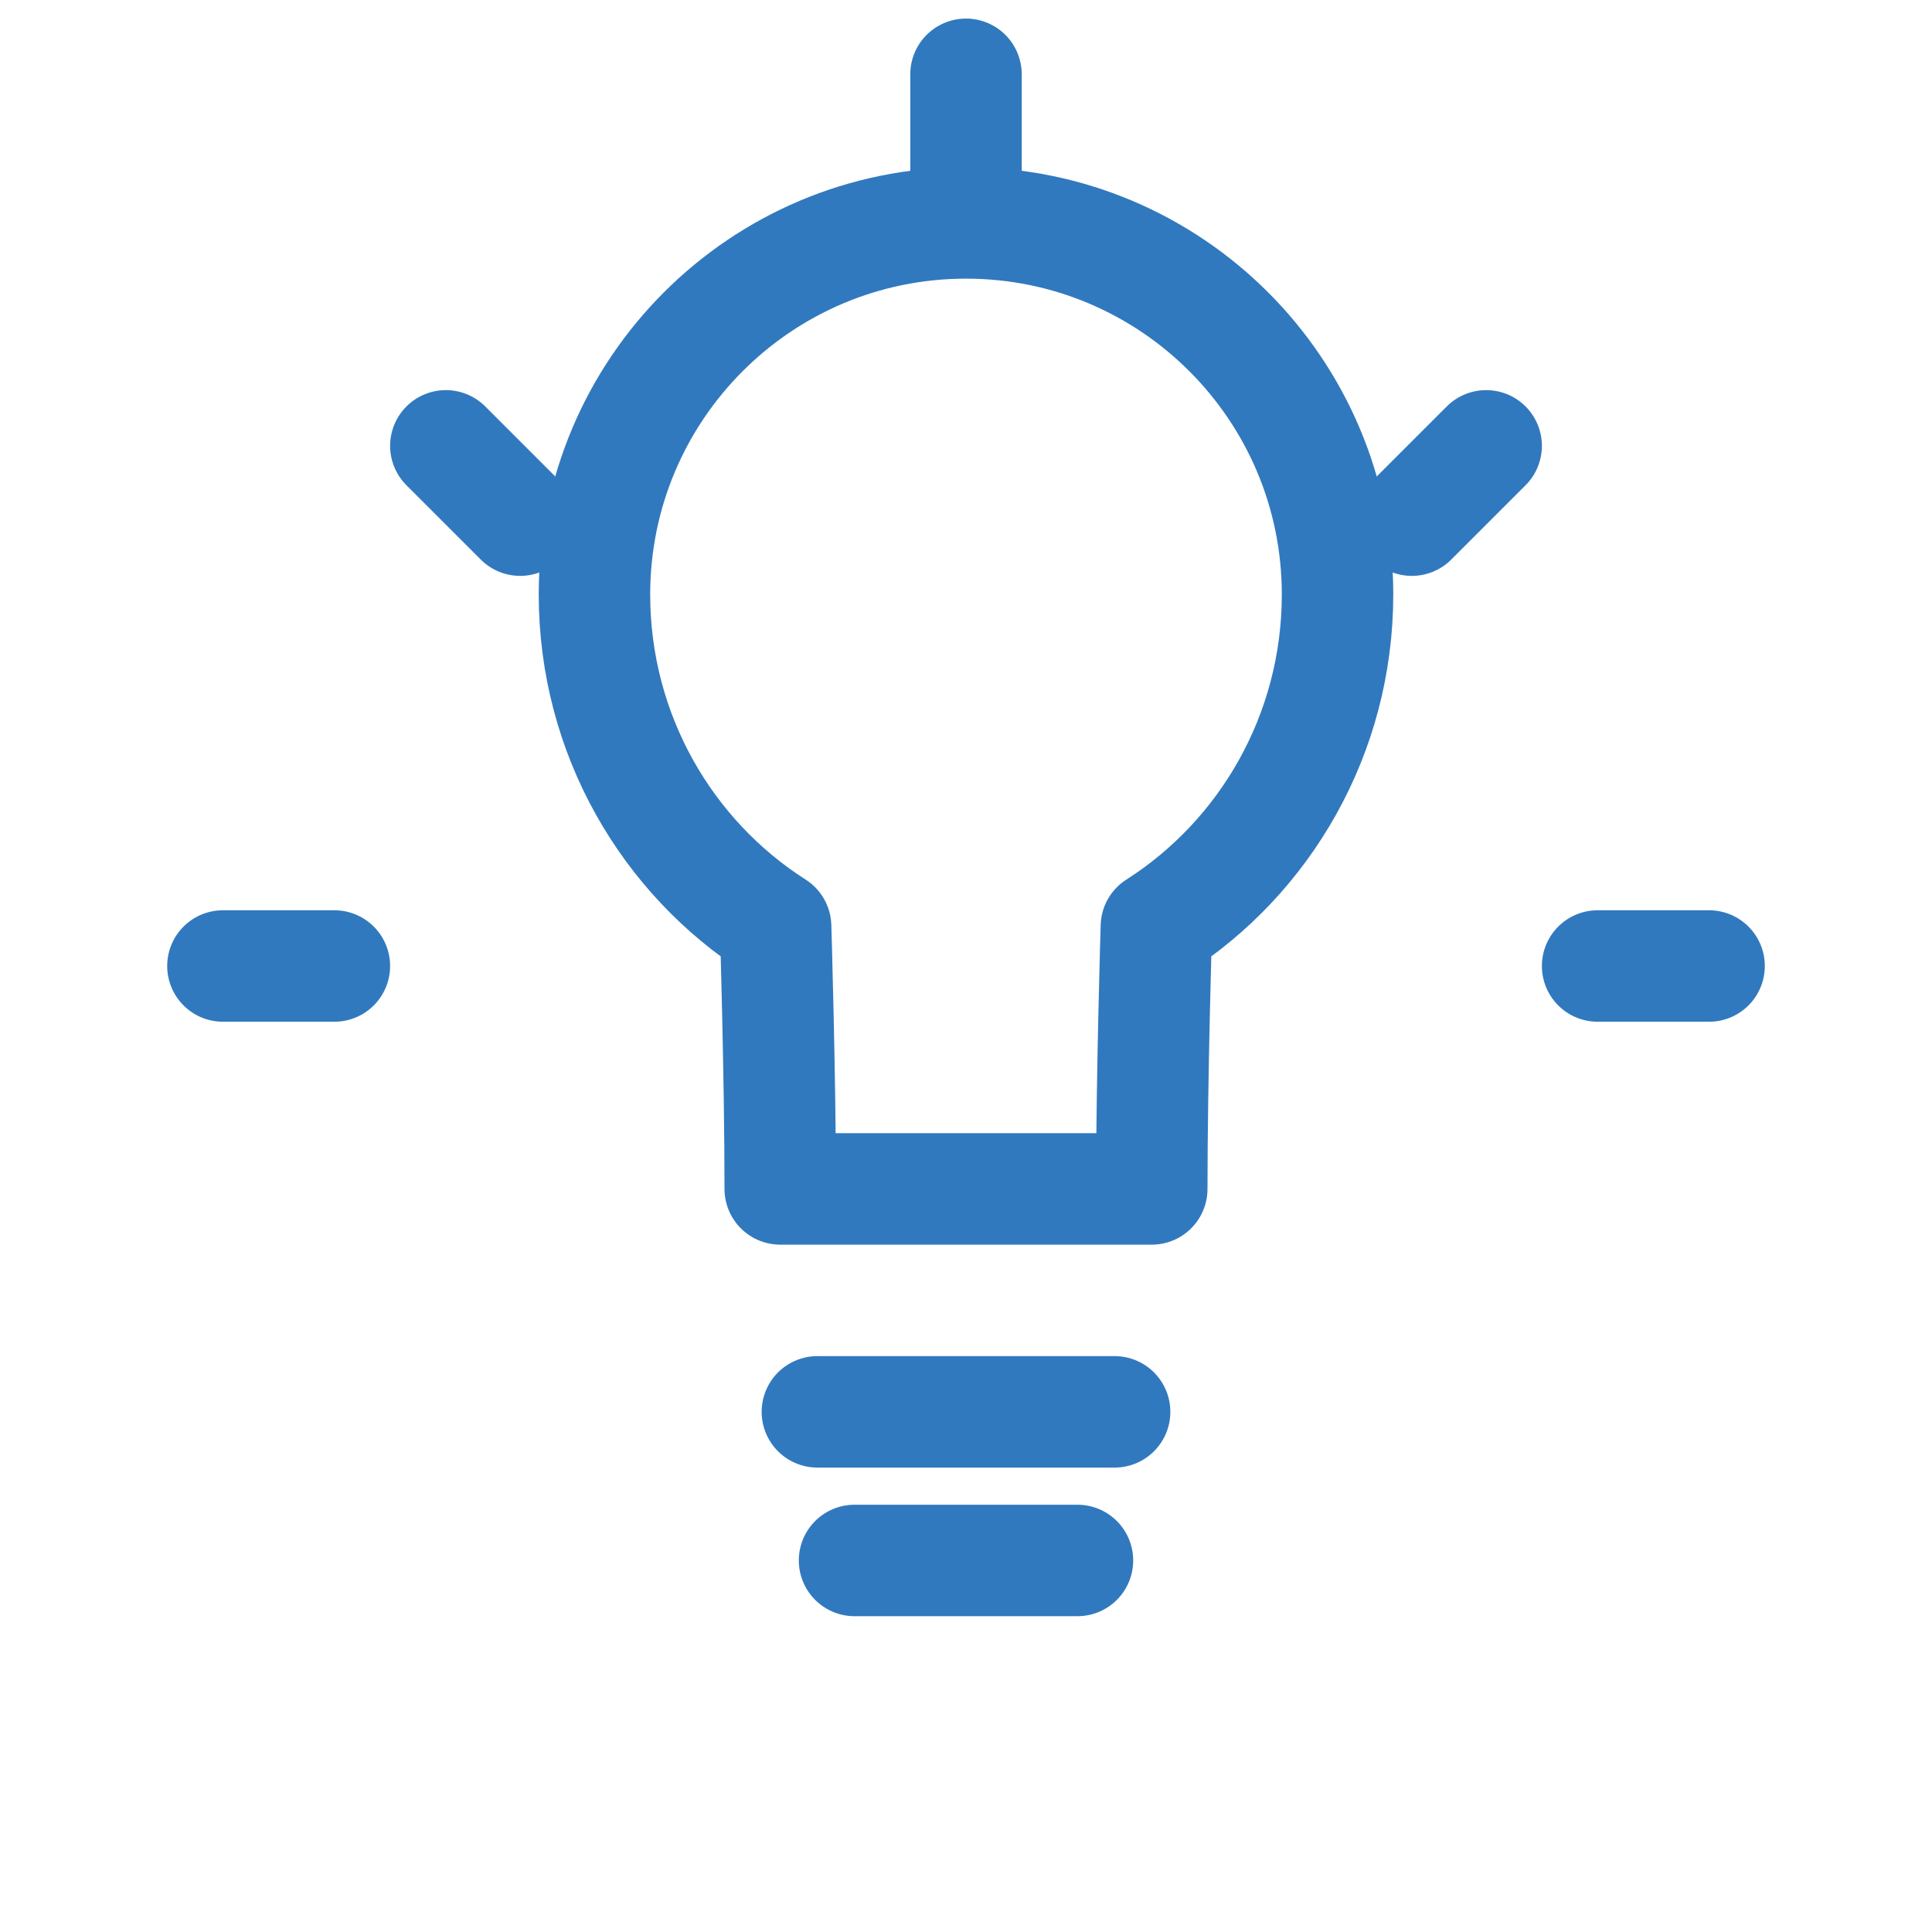
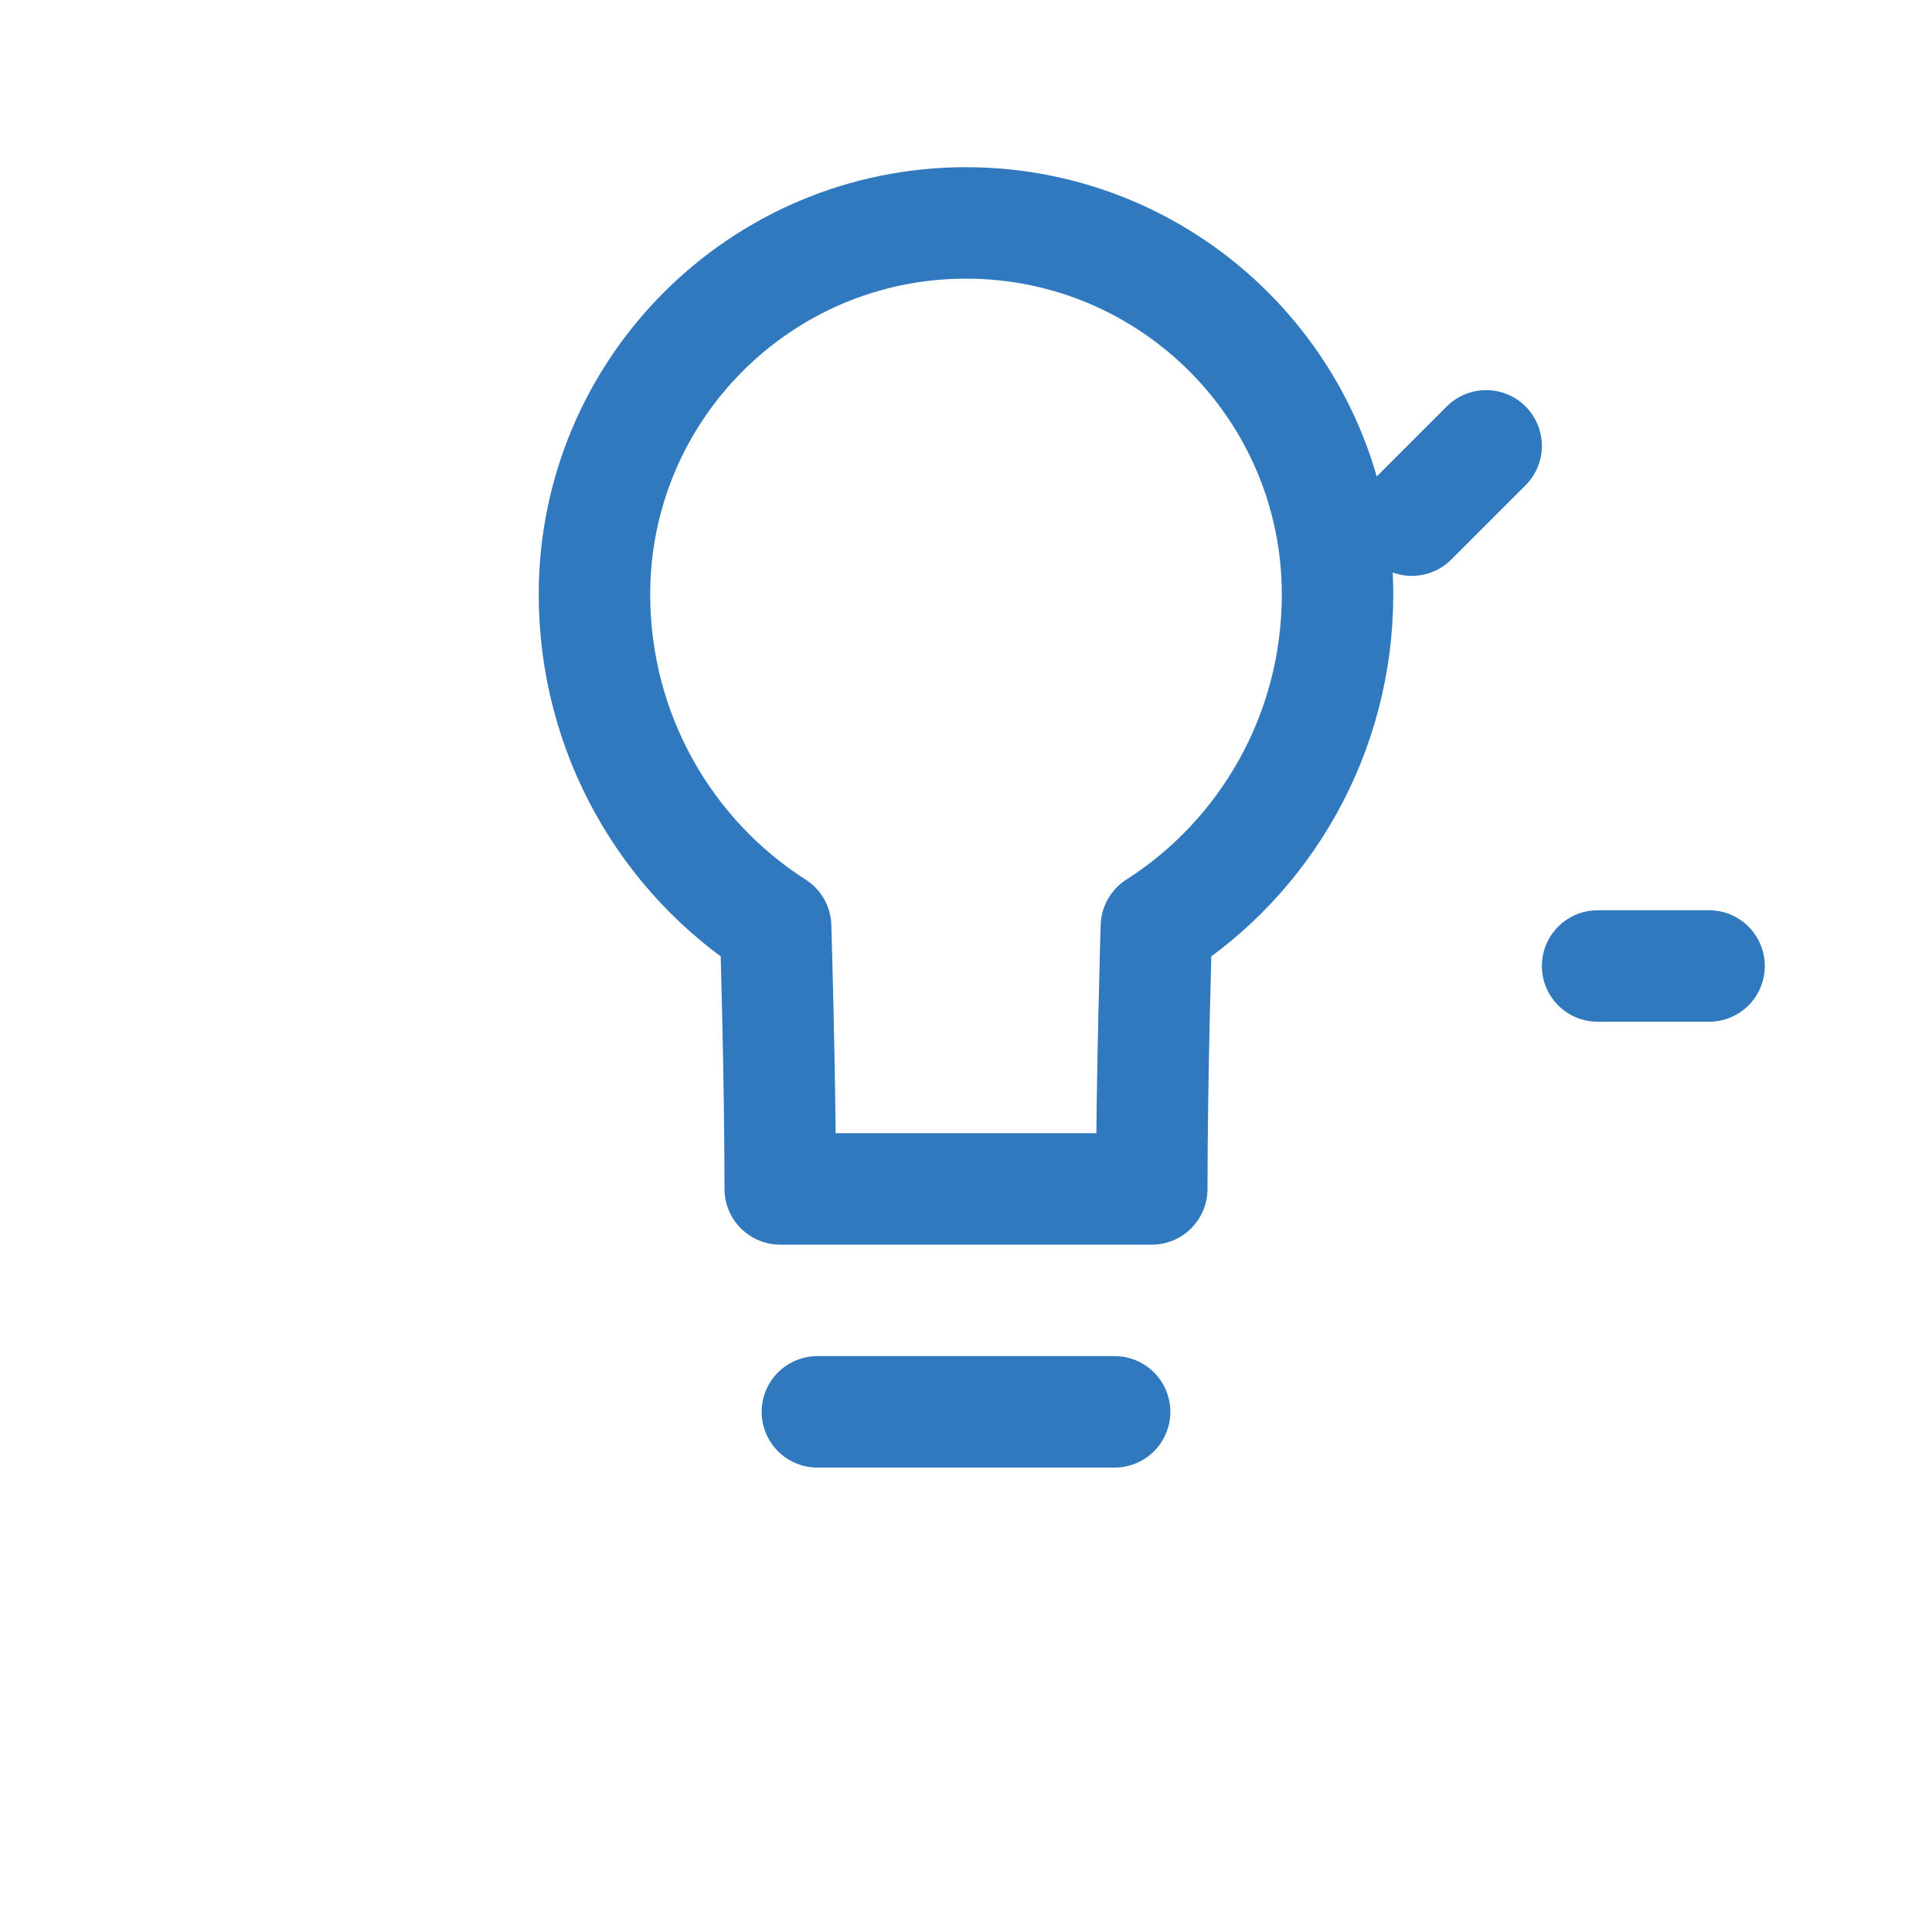
<svg xmlns="http://www.w3.org/2000/svg" width="26" height="26" viewBox="0 0 26 26" fill="none">
  <path d="M13 3C10.239 3 8 5.239 8 8C8 9.884 8.979 11.539 10.438 12.469C10.438 12.469 10.5 14.5 10.5 16H15.5C15.5 14.5 15.562 12.469 15.562 12.469C17.021 11.539 18 9.884 18 8C18 5.239 15.761 3 13 3Z" stroke="#3179BE" stroke-width="1.5" stroke-linecap="round" stroke-linejoin="round" fill="none" />
  <path d="M11 19H15" stroke="#3179BE" stroke-width="1.5" stroke-linecap="round" />
-   <path d="M11.5 21H14.5" stroke="#3179BE" stroke-width="1.5" stroke-linecap="round" />
-   <line x1="13" y1="1" x2="13" y2="2.5" stroke="#3179BE" stroke-width="1.5" stroke-linecap="round" />
-   <line x1="6" y1="6" x2="7" y2="7" stroke="#3179BE" stroke-width="1.5" stroke-linecap="round" />
-   <line x1="3" y1="13" x2="4.5" y2="13" stroke="#3179BE" stroke-width="1.5" stroke-linecap="round" />
  <line x1="19" y1="7" x2="20" y2="6" stroke="#3179BE" stroke-width="1.5" stroke-linecap="round" />
  <line x1="21.5" y1="13" x2="23" y2="13" stroke="#3179BE" stroke-width="1.5" stroke-linecap="round" />
</svg>